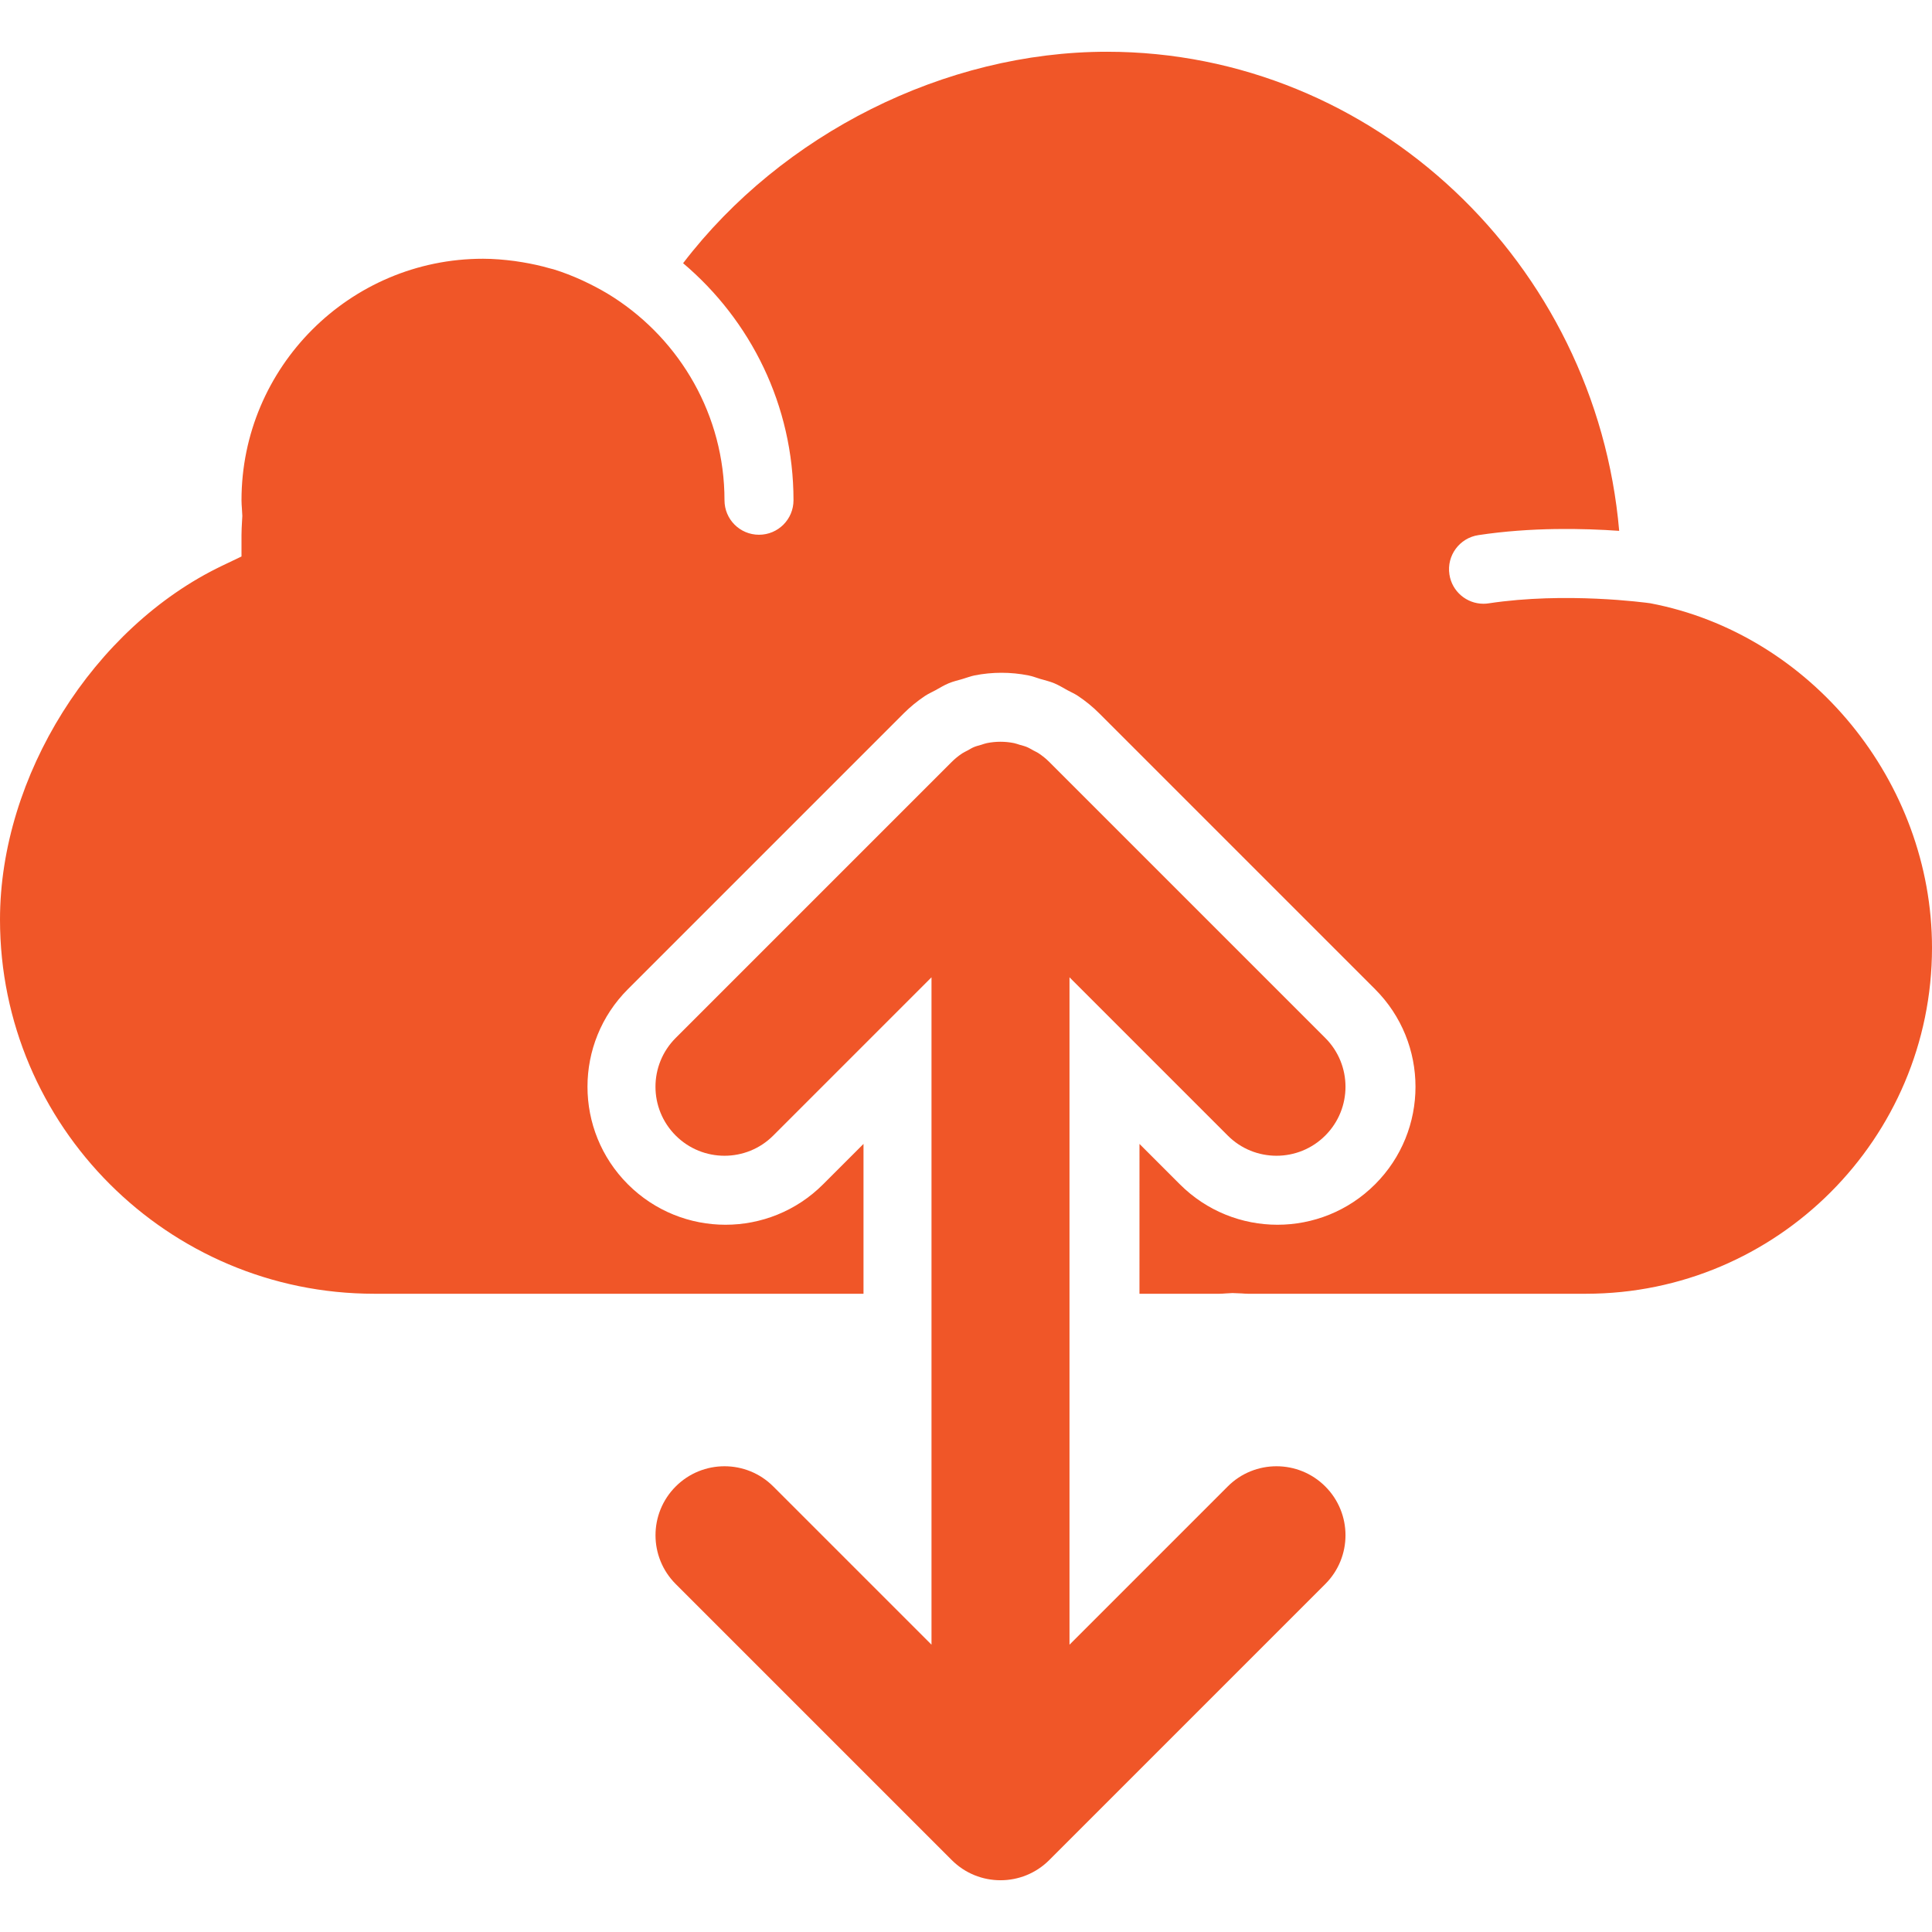
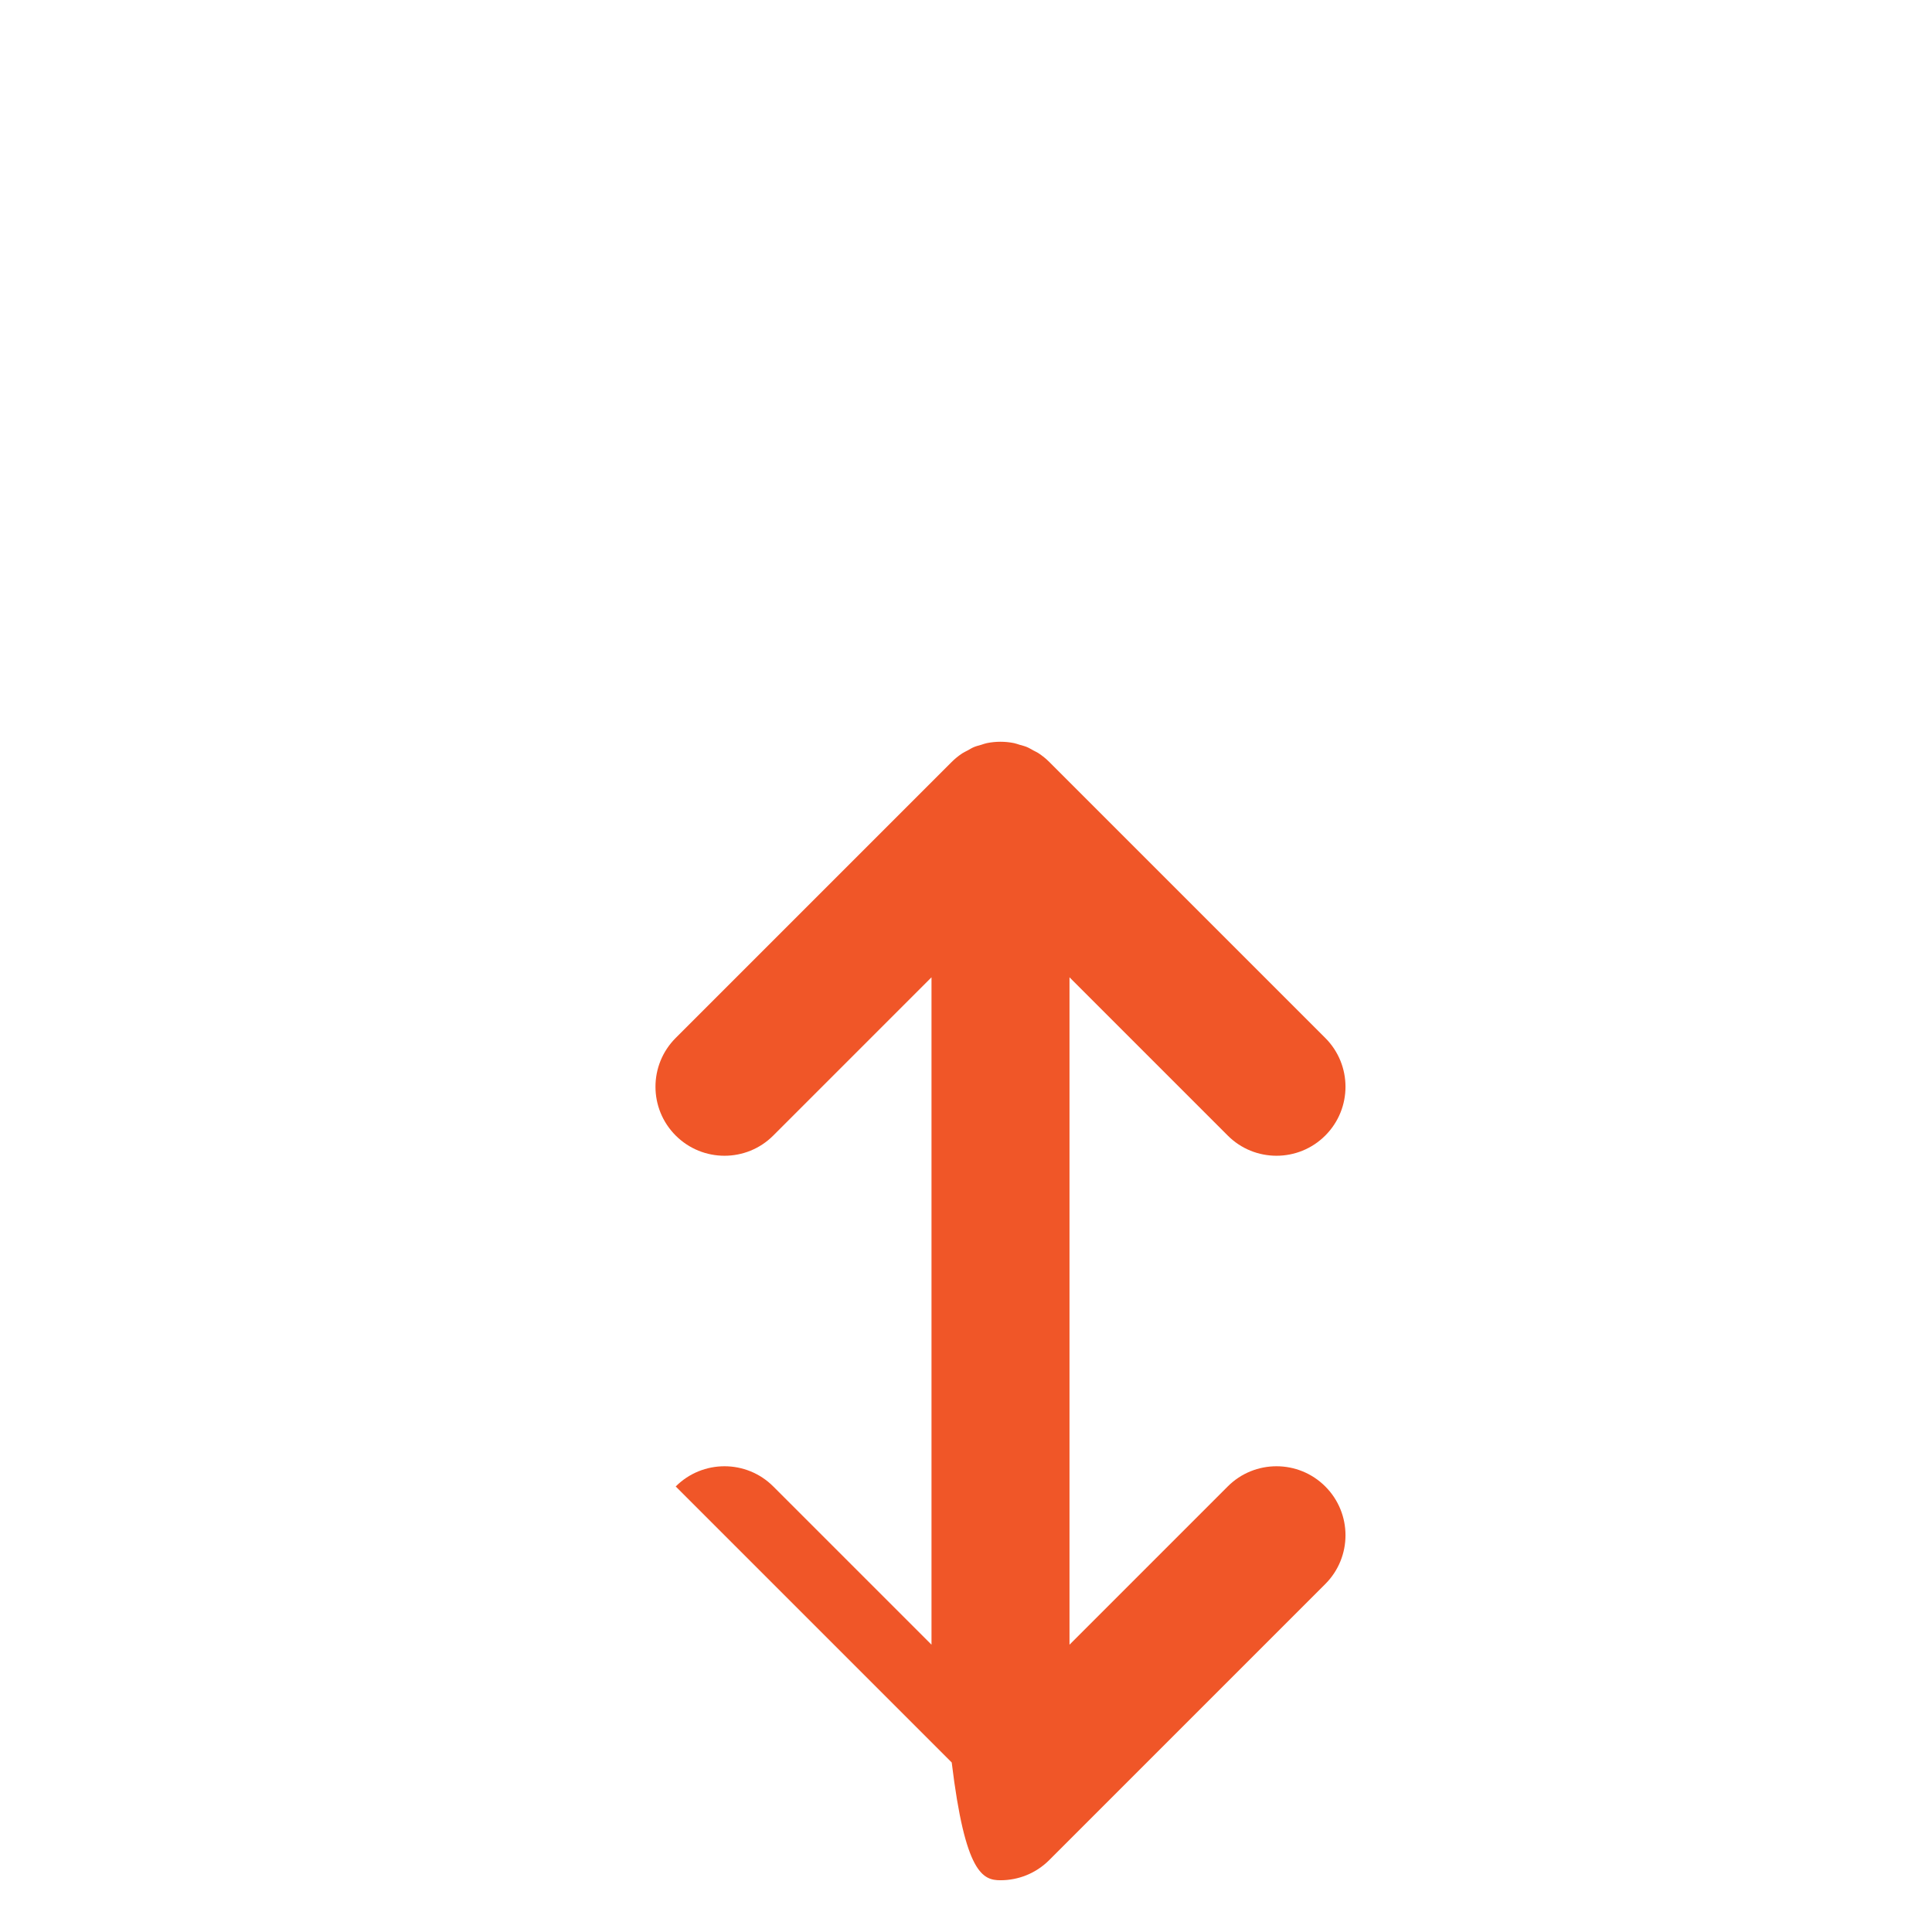
<svg xmlns="http://www.w3.org/2000/svg" version="1.1" id="Capa_1" x="0px" y="0px" viewBox="0 0 56 56" style="enable-background:new 0 0 56 56;" xml:space="preserve" width="512px" height="512px">
  <g>
    <g>
-       <path d="M35.586,43.086L31,47.672V28.328l4.586,4.586C35.976,33.305,36.488,33.5,37,33.5s1.024-0.195,1.414-0.586   c0.781-0.781,0.781-2.047,0-2.828l-7.999-7.999c-0.093-0.093-0.196-0.177-0.306-0.25c-0.05-0.034-0.105-0.057-0.158-0.086   c-0.062-0.034-0.121-0.071-0.186-0.098c-0.067-0.028-0.137-0.044-0.206-0.064c-0.056-0.017-0.11-0.038-0.168-0.05   c-0.259-0.052-0.525-0.052-0.784,0c-0.058,0.011-0.112,0.033-0.168,0.05c-0.069,0.02-0.138,0.036-0.205,0.064   c-0.066,0.027-0.125,0.065-0.187,0.099c-0.052,0.029-0.107,0.052-0.157,0.085c-0.11,0.073-0.213,0.157-0.306,0.25l-7.999,7.999   c-0.781,0.781-0.781,2.047,0,2.828C19.976,33.305,20.488,33.5,21,33.5s1.024-0.195,1.414-0.586L27,28.328v19.344l-4.586-4.586   c-0.78-0.781-2.048-0.781-2.828,0c-0.781,0.781-0.781,2.047,0,2.828l8,8C27.976,54.305,28.488,54.5,29,54.5   s1.024-0.195,1.414-0.586l8-8c0.781-0.781,0.781-2.047,0-2.828C37.634,42.305,36.366,42.305,35.586,43.086z" data-original="#000000" class="active-path" data-old_color="#f05628" fill="#f05628" />
-       <path d="M47.835,17.486c-0.137-0.019-2.457-0.335-4.684,0.002C43.1,17.496,43.049,17.5,42.999,17.5   c-0.486,0-0.912-0.354-0.987-0.85c-0.083-0.546,0.292-1.056,0.838-1.139c1.531-0.233,3.062-0.196,4.083-0.124   C46.262,7.635,39.83,1.5,32.085,1.5c-4.697,0-9.418,2.379-12.285,6.129C21.754,9.281,23,11.746,23,14.5c0,0.553-0.447,1-1,1   s-1-0.447-1-1c0-2.462-1.281-4.627-3.209-5.876c-0.227-0.147-0.462-0.277-0.702-0.396c-0.069-0.034-0.139-0.069-0.21-0.101   c-0.272-0.124-0.55-0.234-0.835-0.321c-0.035-0.01-0.071-0.017-0.106-0.027c-0.259-0.075-0.522-0.132-0.789-0.177   c-0.078-0.013-0.155-0.025-0.233-0.036C14.614,7.527,14.309,7.5,14,7.5c-3.859,0-7,3.141-7,7c0,0.082,0.006,0.163,0.012,0.244   l0.012,0.21l-0.009,0.16C7.008,15.244,7,15.373,7,15.5v0.63l-0.567,0.271C2.705,18.188,0,22.5,0,26.654   C0,32.635,4.865,37.5,10.845,37.5h14.184v-4.343l-1.171,1.171c-0.781,0.781-1.805,1.172-2.829,1.172s-2.047-0.391-2.829-1.172   c-1.562-1.562-1.562-4.095,0-5.656l8-8h0c0.186-0.186,0.391-0.352,0.61-0.499c0.098-0.065,0.205-0.111,0.307-0.167   c0.126-0.069,0.248-0.146,0.382-0.201c0.132-0.055,0.27-0.086,0.406-0.126c0.114-0.033,0.223-0.077,0.34-0.101   c0.517-0.103,1.05-0.103,1.567,0c0.118,0.023,0.227,0.067,0.34,0.101c0.136,0.04,0.274,0.071,0.406,0.126   c0.134,0.056,0.256,0.132,0.382,0.201c0.102,0.056,0.209,0.101,0.307,0.167c0.219,0.146,0.424,0.313,0.61,0.499h0l8,8   c1.562,1.562,1.562,4.095,0,5.656c-0.781,0.781-1.805,1.172-2.829,1.172s-2.047-0.391-2.829-1.172l-1.171-1.171V37.5h2.324   c0.059,0,0.116-0.005,0.174-0.009l0.198-0.011l0.271,0.011c0.058,0.004,0.115,0.009,0.174,0.009h9.803   C51.501,37.5,56,33.001,56,27.472C56,22.661,52.49,18.372,47.835,17.486z" data-original="#000000" class="active-path" data-old_color="#f05628" fill="#f05628" />
+       <path d="M35.586,43.086L31,47.672V28.328l4.586,4.586C35.976,33.305,36.488,33.5,37,33.5s1.024-0.195,1.414-0.586   c0.781-0.781,0.781-2.047,0-2.828l-7.999-7.999c-0.093-0.093-0.196-0.177-0.306-0.25c-0.05-0.034-0.105-0.057-0.158-0.086   c-0.062-0.034-0.121-0.071-0.186-0.098c-0.067-0.028-0.137-0.044-0.206-0.064c-0.056-0.017-0.11-0.038-0.168-0.05   c-0.259-0.052-0.525-0.052-0.784,0c-0.058,0.011-0.112,0.033-0.168,0.05c-0.069,0.02-0.138,0.036-0.205,0.064   c-0.066,0.027-0.125,0.065-0.187,0.099c-0.052,0.029-0.107,0.052-0.157,0.085c-0.11,0.073-0.213,0.157-0.306,0.25l-7.999,7.999   c-0.781,0.781-0.781,2.047,0,2.828C19.976,33.305,20.488,33.5,21,33.5s1.024-0.195,1.414-0.586L27,28.328v19.344l-4.586-4.586   c-0.78-0.781-2.048-0.781-2.828,0l8,8C27.976,54.305,28.488,54.5,29,54.5   s1.024-0.195,1.414-0.586l8-8c0.781-0.781,0.781-2.047,0-2.828C37.634,42.305,36.366,42.305,35.586,43.086z" data-original="#000000" class="active-path" data-old_color="#f05628" fill="#f05628" />
    </g>
  </g>
</svg>